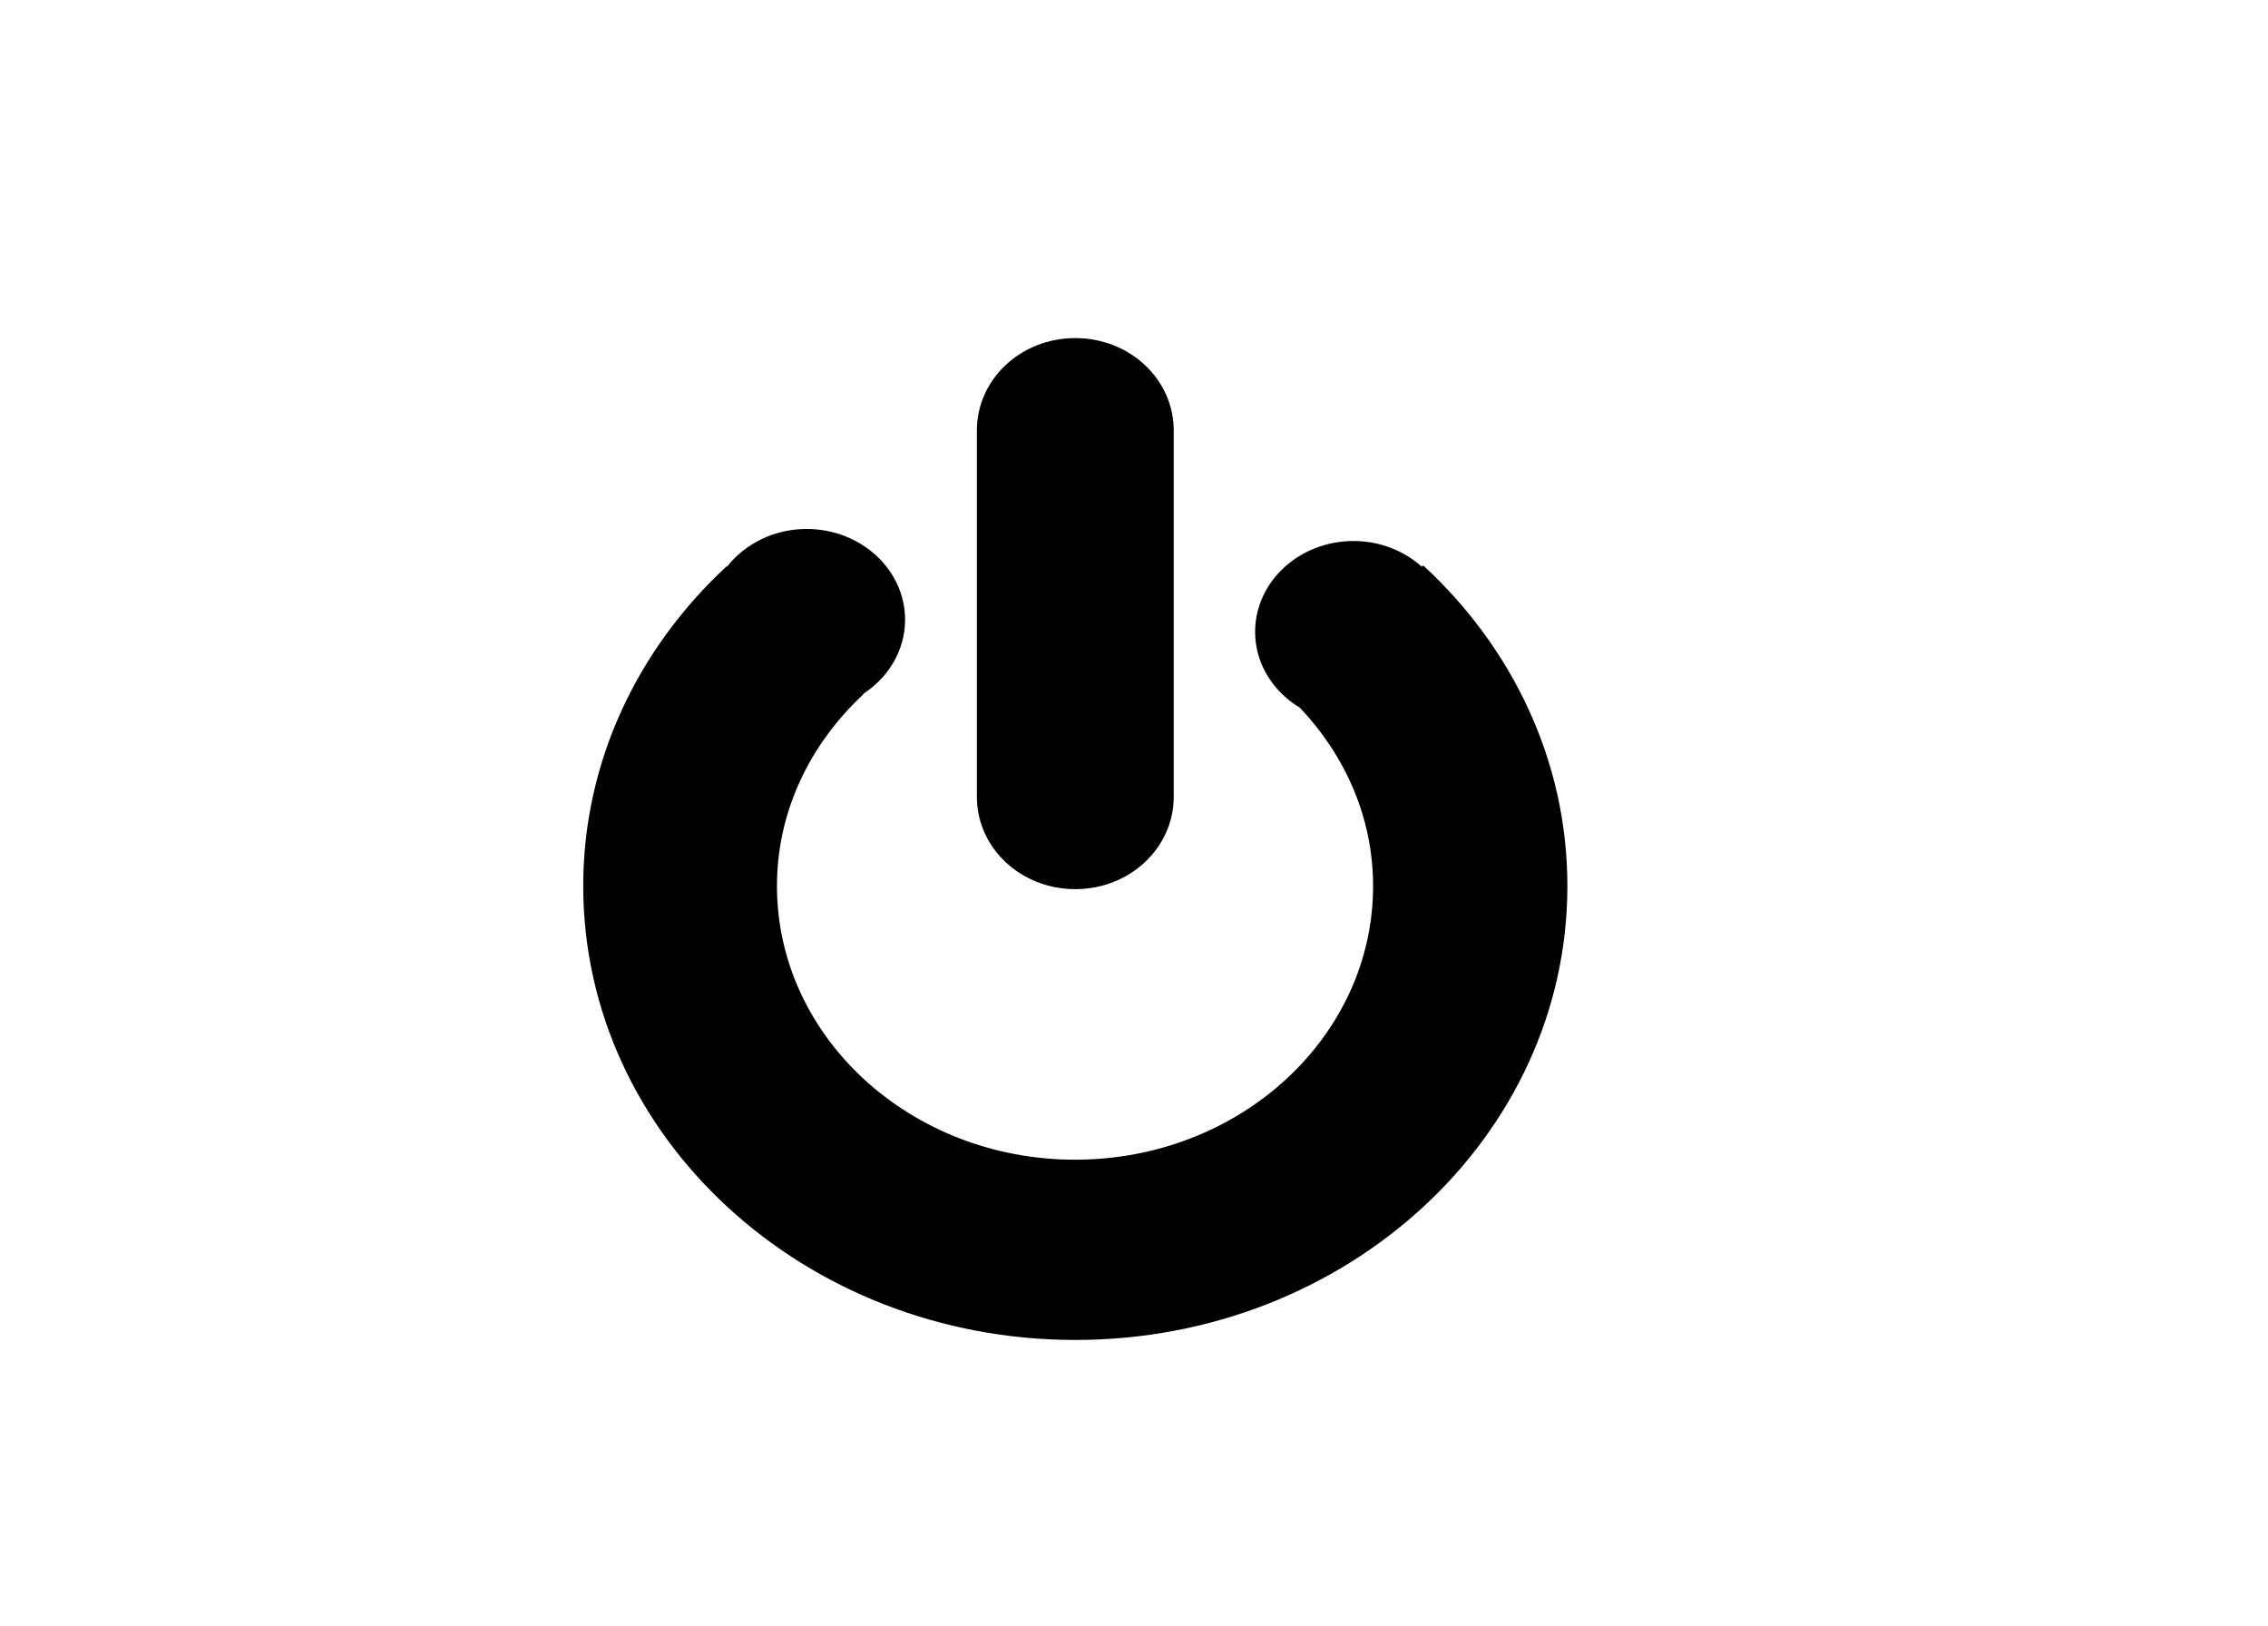
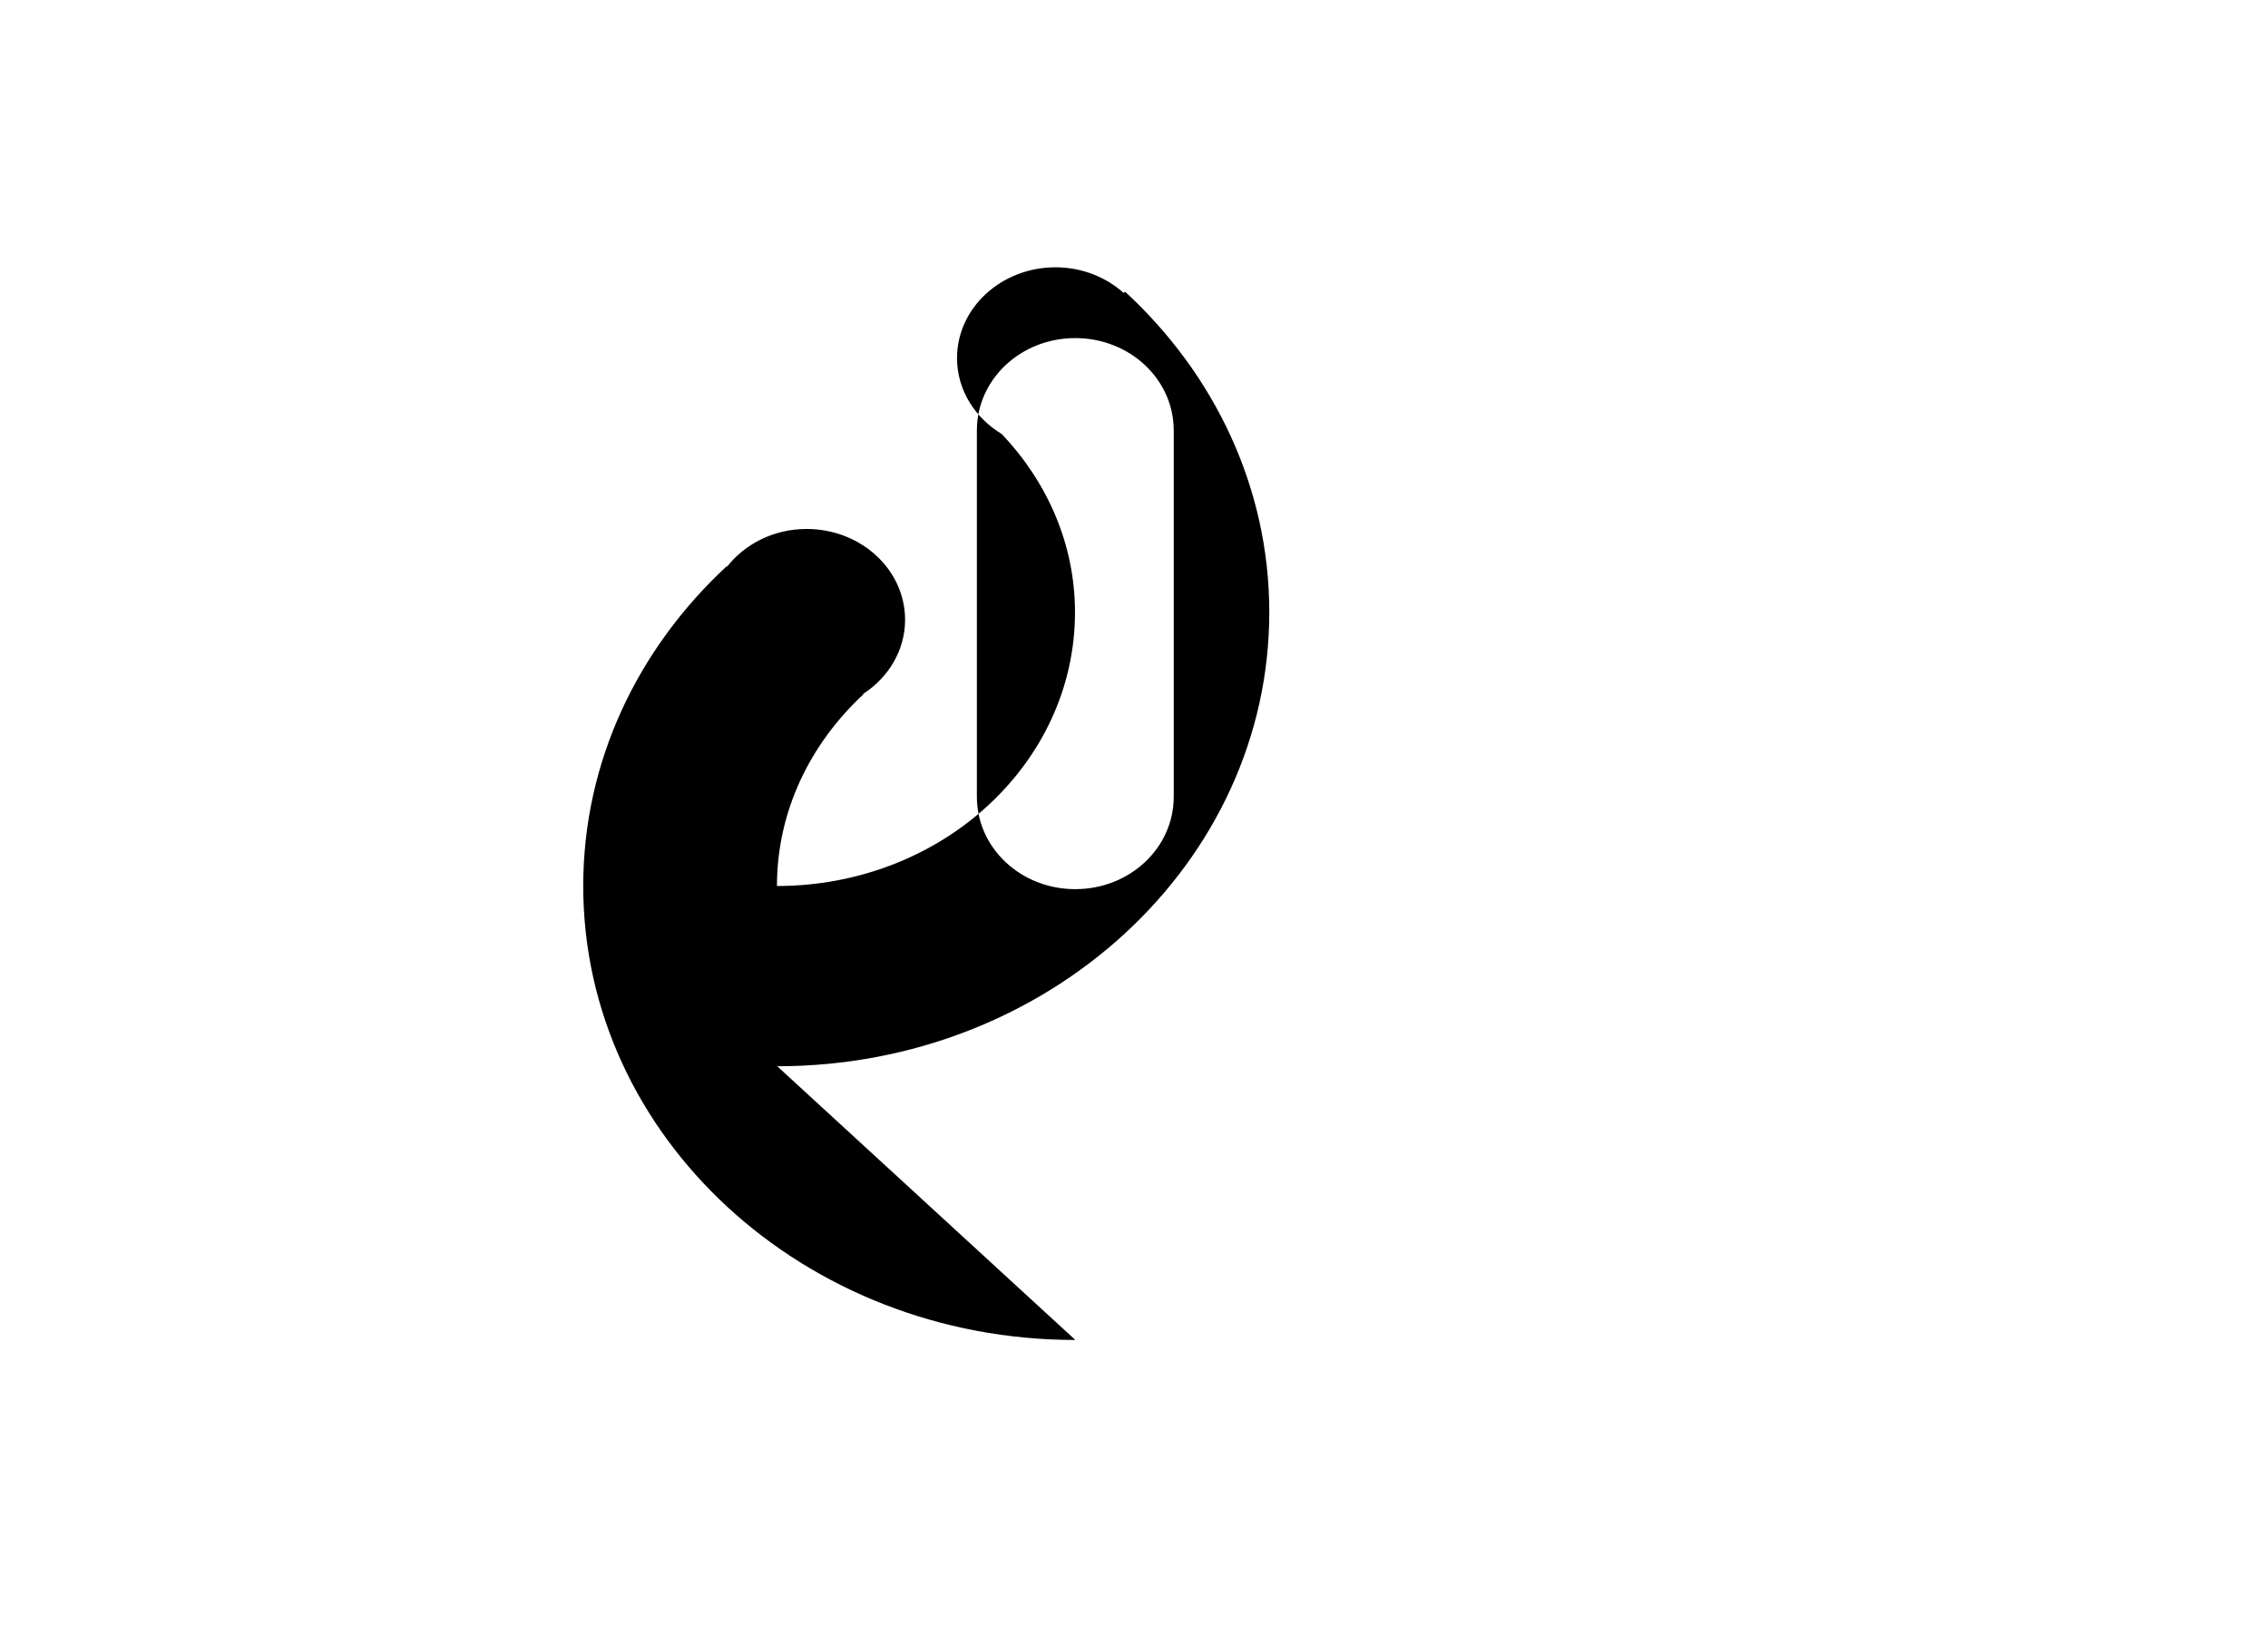
<svg xmlns="http://www.w3.org/2000/svg" width="1795" height="1287">
  <title>onofflogotriptic</title>
  <g>
    <title>Layer 1</title>
    <g id="layer1">
-       <path fill="#000000" fill-rule="evenodd" stroke="#000000" stroke-width="0" stroke-linecap="round" stroke-linejoin="round" stroke-miterlimit="4" stroke-dasharray="7.612 7.612 " stroke-dashoffset="0" marker-start="none" marker-mid="none" marker-end="none" id="path8" d="m851.074,1060.312c-214.984,0 -389.481,-160.938 -389.481,-359.212c0,-98.754 43.46,-188.053 113.486,-252.974l0.33,0.304c14.156,-18.025 37.021,-29.854 62.981,-29.854c42.996,0 77.929,32.167 77.929,71.822c0,24.316 -13.185,45.745 -33.249,58.745l0.275,0.253c-42.077,39.084 -68.422,92.447 -68.422,151.703c0,119.54 105.712,216.582 235.931,216.582c130.219,0 235.876,-97.042 235.876,-216.582c0,-54.08 -22.054,-103.124 -57.87,-141.009c-21.305,-12.824 -35.502,-34.916 -35.502,-60.114c0,-39.655 34.933,-71.873 77.929,-71.873c21.02,0 40.006,7.829 54.023,20.325l1.099,-1.014c70.437,64.97 114.091,154.603 114.091,253.684c0,198.274 -174.441,359.212 -389.426,359.212zm-0.055,-356.729c-43.152,0 -77.874,-32.605 -77.874,-73.14l0,-289.772c0,-40.535 34.722,-73.14 77.874,-73.14c43.152,0 77.929,32.605 77.929,73.14l0,289.772c0,40.535 -34.777,73.14 -77.929,73.14z" />
+       <path fill="#000000" fill-rule="evenodd" stroke="#000000" stroke-width="0" stroke-linecap="round" stroke-linejoin="round" stroke-miterlimit="4" stroke-dasharray="7.612 7.612 " stroke-dashoffset="0" marker-start="none" marker-mid="none" marker-end="none" id="path8" d="m851.074,1060.312c-214.984,0 -389.481,-160.938 -389.481,-359.212c0,-98.754 43.46,-188.053 113.486,-252.974l0.33,0.304c14.156,-18.025 37.021,-29.854 62.981,-29.854c42.996,0 77.929,32.167 77.929,71.822c0,24.316 -13.185,45.745 -33.249,58.745l0.275,0.253c-42.077,39.084 -68.422,92.447 -68.422,151.703c130.219,0 235.876,-97.042 235.876,-216.582c0,-54.08 -22.054,-103.124 -57.87,-141.009c-21.305,-12.824 -35.502,-34.916 -35.502,-60.114c0,-39.655 34.933,-71.873 77.929,-71.873c21.02,0 40.006,7.829 54.023,20.325l1.099,-1.014c70.437,64.97 114.091,154.603 114.091,253.684c0,198.274 -174.441,359.212 -389.426,359.212zm-0.055,-356.729c-43.152,0 -77.874,-32.605 -77.874,-73.14l0,-289.772c0,-40.535 34.722,-73.14 77.874,-73.14c43.152,0 77.929,32.605 77.929,73.14l0,289.772c0,40.535 -34.777,73.14 -77.929,73.14z" />
    </g>
  </g>
</svg>